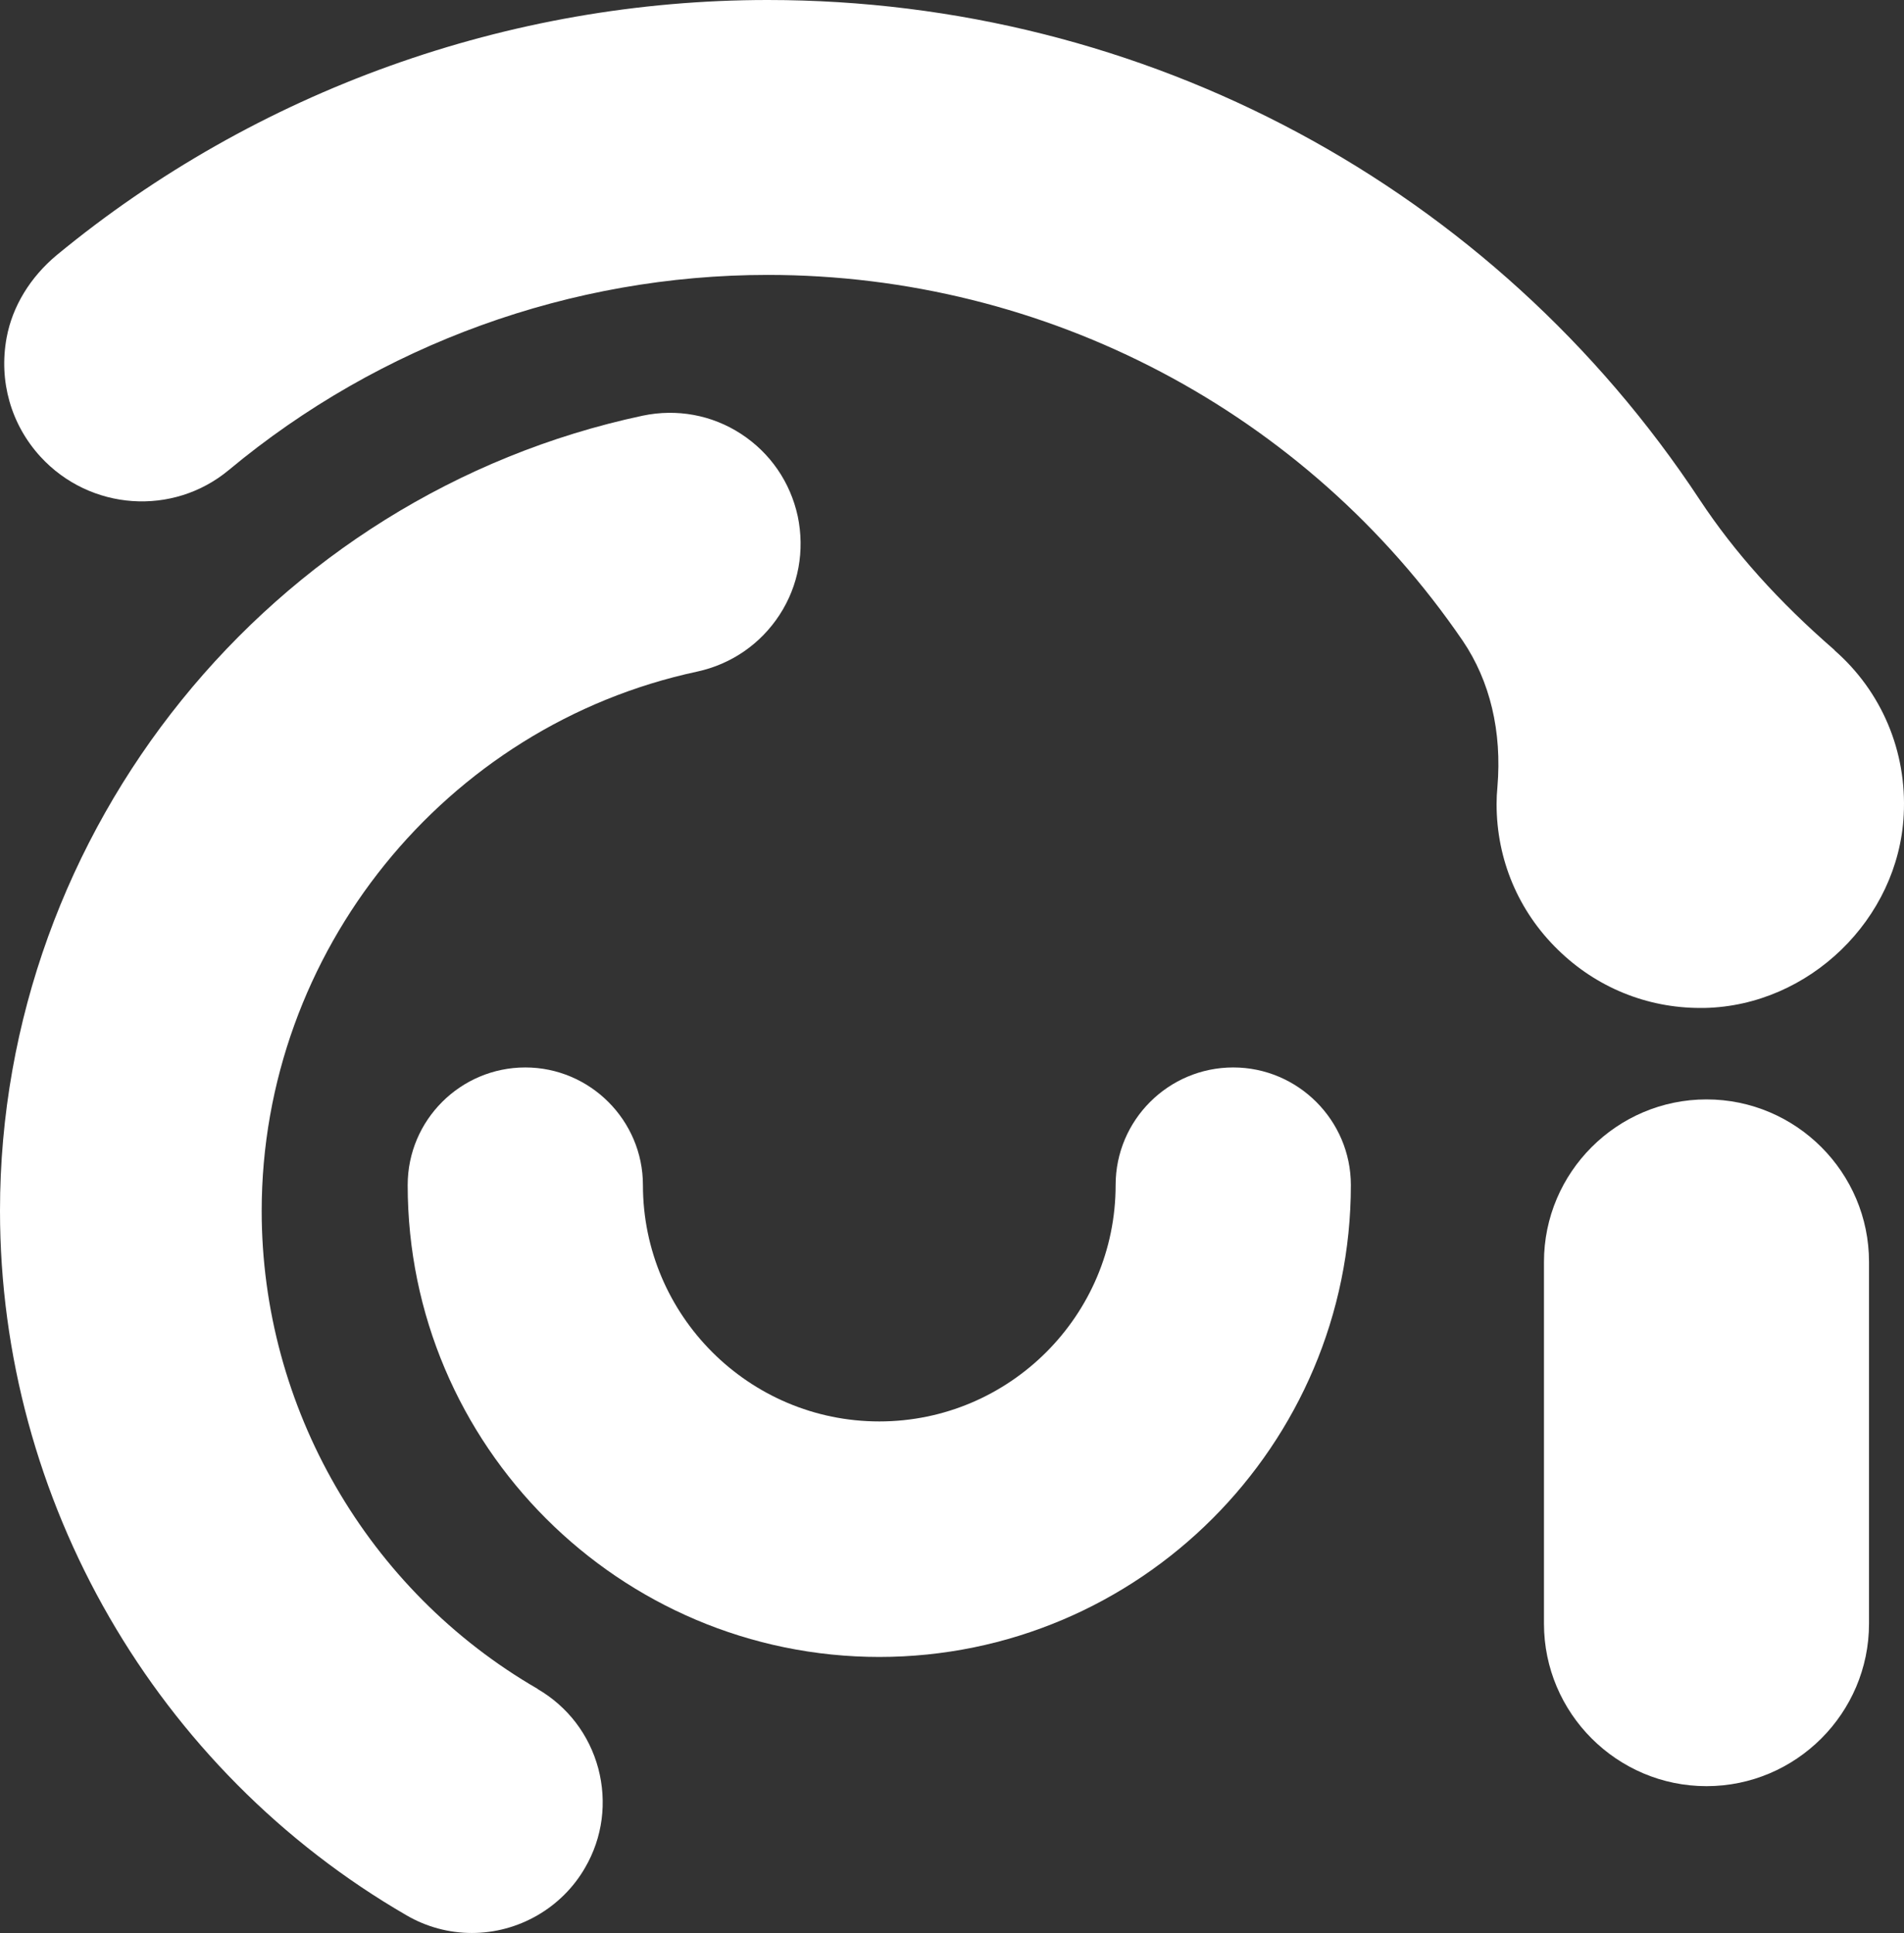
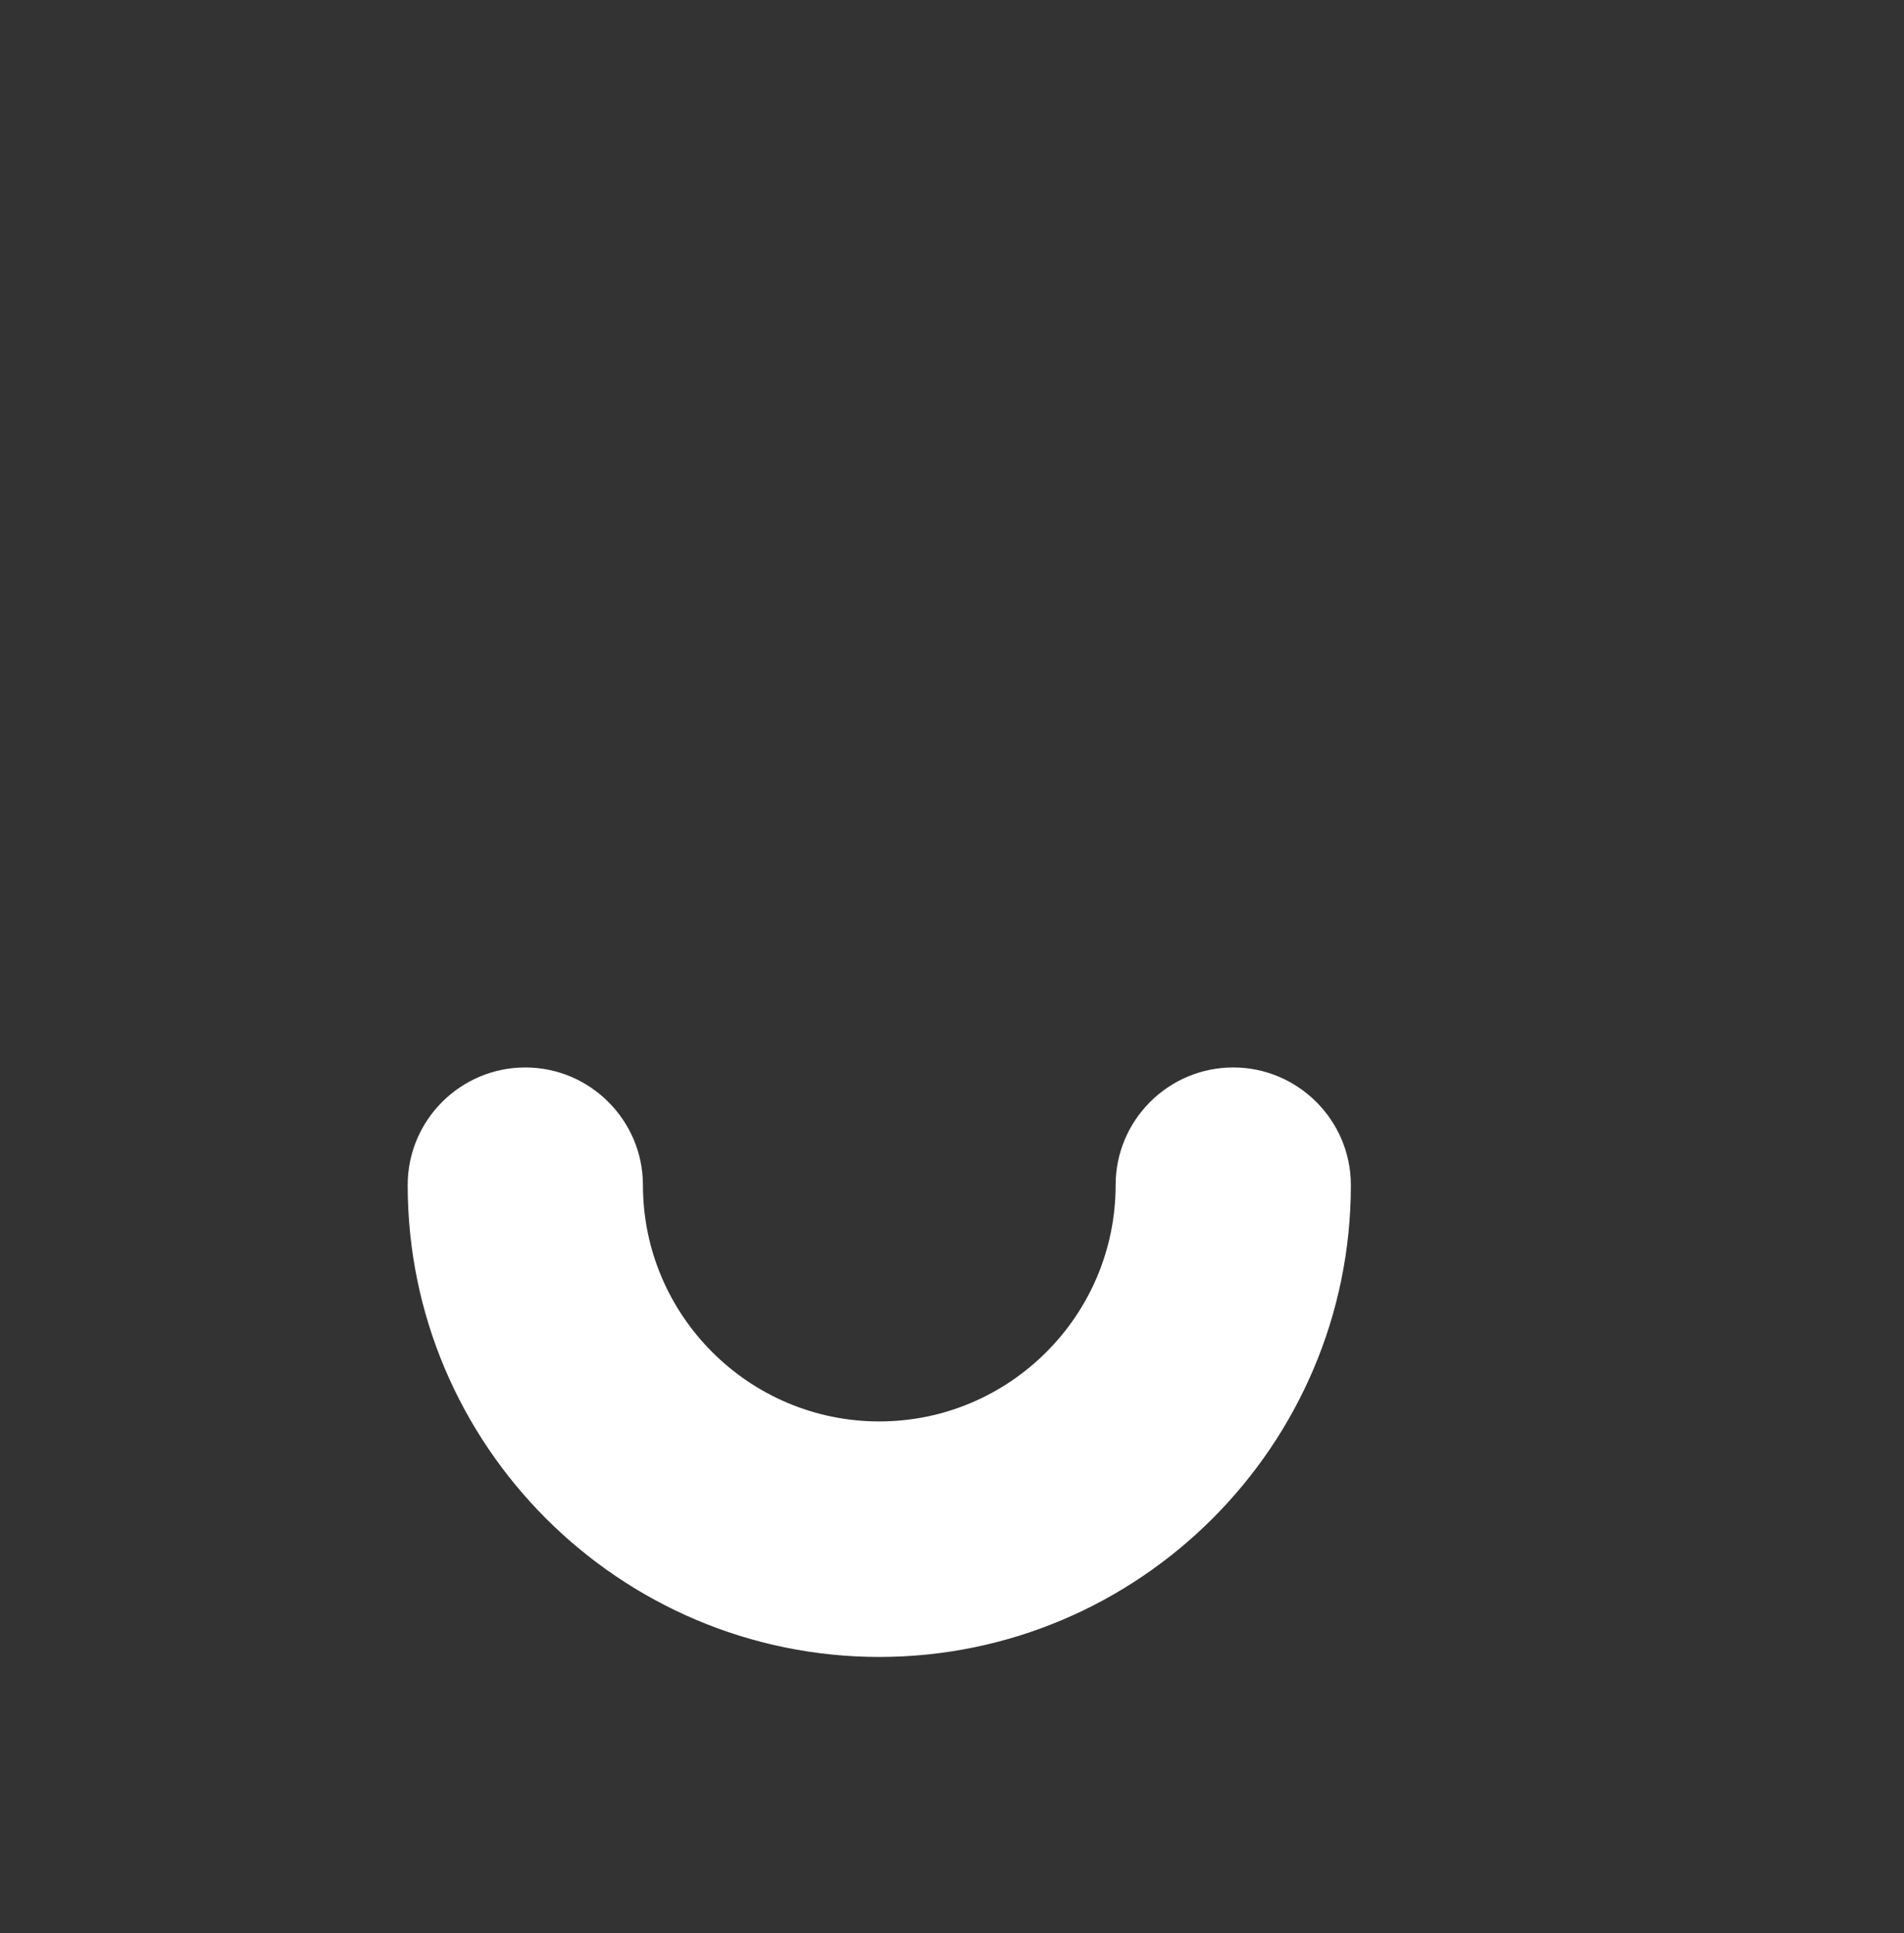
<svg xmlns="http://www.w3.org/2000/svg" id="Layer_1" viewBox="0 0 69.12 70.17">
  <rect x="0" y="0" width="69.12" height="70.17" fill="#333333" stroke="none" />
  <defs>
    <style>.cls-1{fill:#fff;}</style>
  </defs>
-   <path class="cls-1" d="m61.95,39.91c-3.25,0-5.9,2.65-5.9,5.9v13.13c0,3.25,2.65,5.9,5.9,5.9s5.9-2.65,5.9-5.9v-13.13c0-3.25-2.65-5.9-5.9-5.9Z" />
  <path class="cls-1" d="m31.93,60.15c-9.44,0-17.13-7.68-17.13-17.13,0-2.36,1.92-4.27,4.27-4.27s4.27,1.92,4.27,4.27c0,4.73,3.85,8.58,8.58,8.58s8.58-3.85,8.58-8.58c0-2.36,1.92-4.27,4.27-4.27s4.27,1.92,4.27,4.27c0,9.44-7.68,17.13-17.13,17.13Z" />
-   <path class="cls-1" d="m19.52,61.31c-6.18-3.57-10.02-10.22-10.02-17.35,0-9.39,6.65-17.62,15.81-19.58,1.24-.27,2.3-1,2.99-2.06.69-1.06.92-2.33.66-3.58-.27-1.24-1-2.3-2.06-2.99s-2.33-.92-3.57-.66C9.81,17.97,0,30.12,0,43.95c0,10.51,5.66,20.31,14.76,25.58.72.42,1.54.64,2.37.64,1.69,0,3.27-.91,4.11-2.37.64-1.1.8-2.38.48-3.6-.33-1.23-1.11-2.25-2.21-2.89Z" />
-   <path class="cls-1" d="m66.6,23.6c-2.05-1.78-3.64-3.56-4.89-5.45C54.22,6.79,41.57,0,27.87,0,18.47,0,9.3,3.29,2.06,9.26c-.96.8-1.61,1.86-1.82,3-.29,1.58.16,3.15,1.23,4.32,1.8,1.96,4.81,2.17,6.84.48,5.49-4.57,12.43-7.08,19.56-7.08,10.12,0,19.55,4.97,25.23,13.28.99,1.46,1.43,3.29,1.26,5.31-.02.21-.03.41-.03.62,0,2.01.79,3.89,2.23,5.29,1.39,1.36,3.22,2.11,5.16,2.11h.16c3.8-.08,7.04-3.23,7.23-7.01.12-2.3-.8-4.48-2.52-5.98Z" />
</svg>